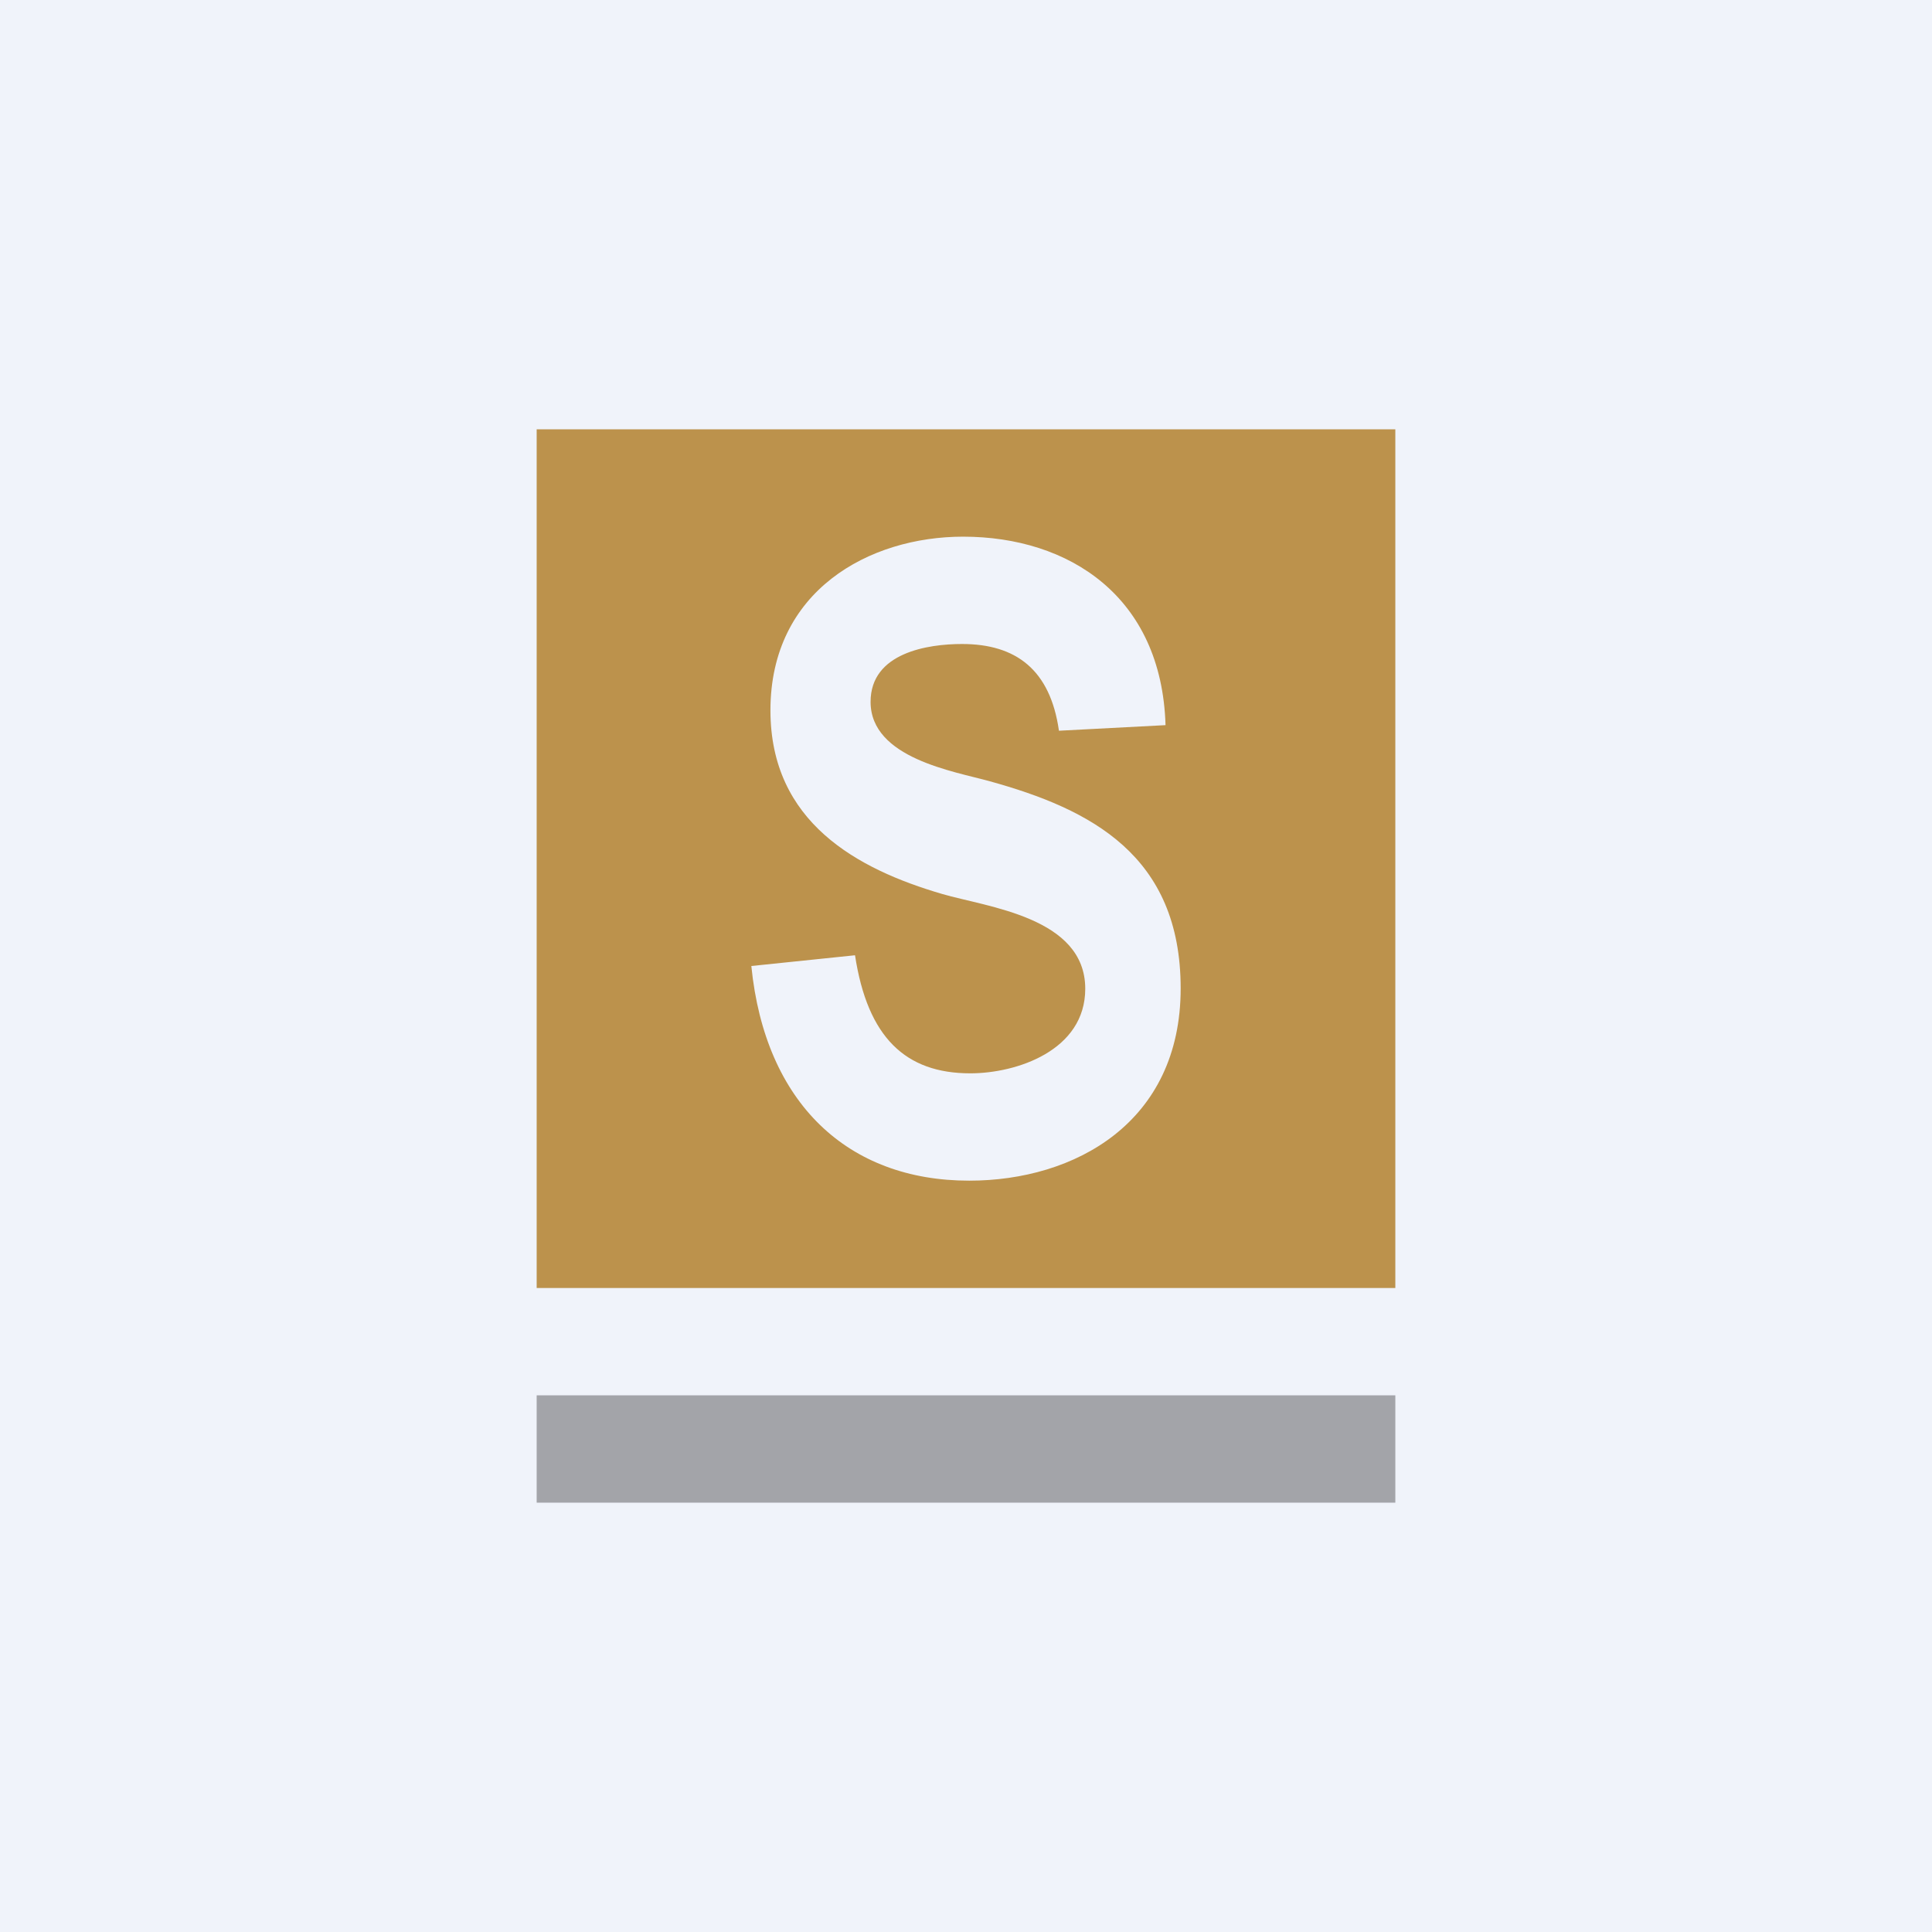
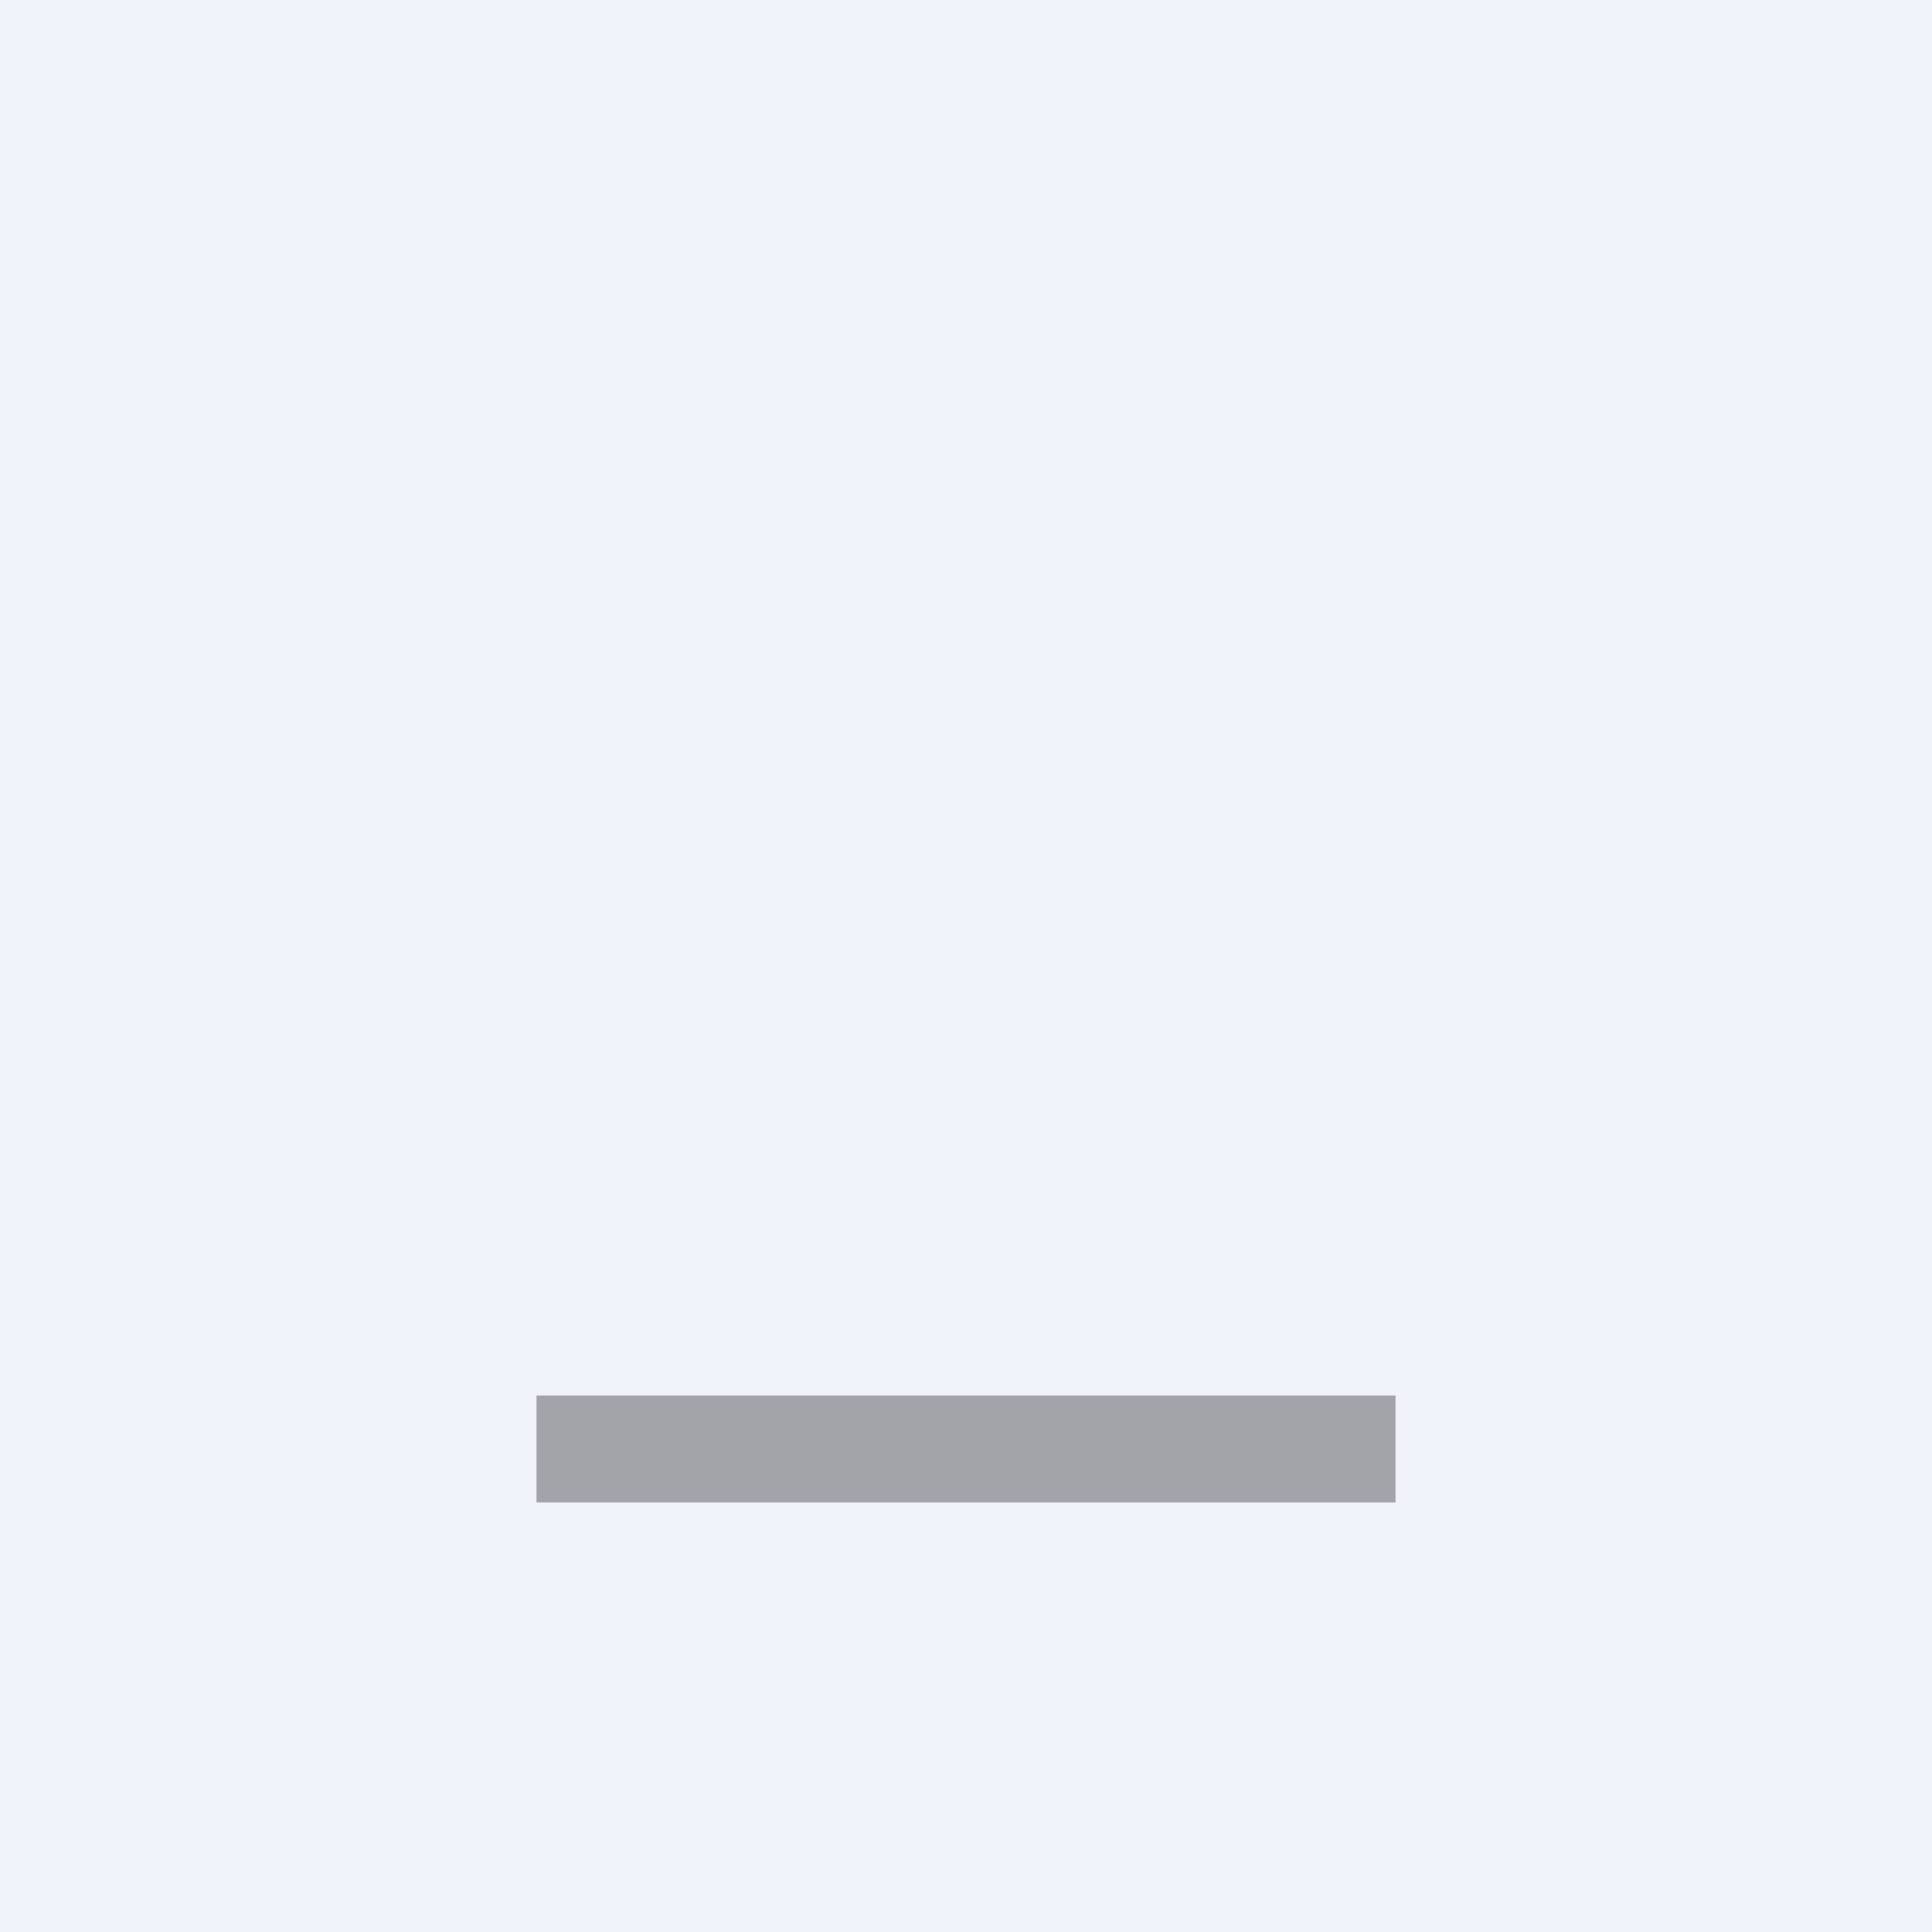
<svg xmlns="http://www.w3.org/2000/svg" width="18" height="18" fill="none">
-   <path fill="#F0F3FA" d="M0 0h18v18H0z" />
-   <path fill="#BC924C" d="M5 4h8v8H5z" />
+   <path fill="#F0F3FA" d="M0 0h18v18H0" />
  <path fill="#A3A4A9" d="M5 13h8v1H5z" />
  <path d="m7 9 .966-.1c.117.767.472 1.1 1.074 1.1.431 0 1.071-.212 1.071-.788 0-.667-.913-.76-1.333-.883-.79-.231-1.6-.668-1.6-1.711C7.178 5.503 8.098 5 8.973 5c.985 0 1.85.556 1.886 1.756l-.993.052C9.785 6.24 9.466 6 8.963 6c-.316 0-.852.08-.852.539 0 .527.783.648 1.111.74.94.26 1.778.69 1.778 1.93C11 10.458 10.014 11 9.03 11 7.9 11 7.128 10.28 7 9Z" fill="#F0F3FA" />
</svg>